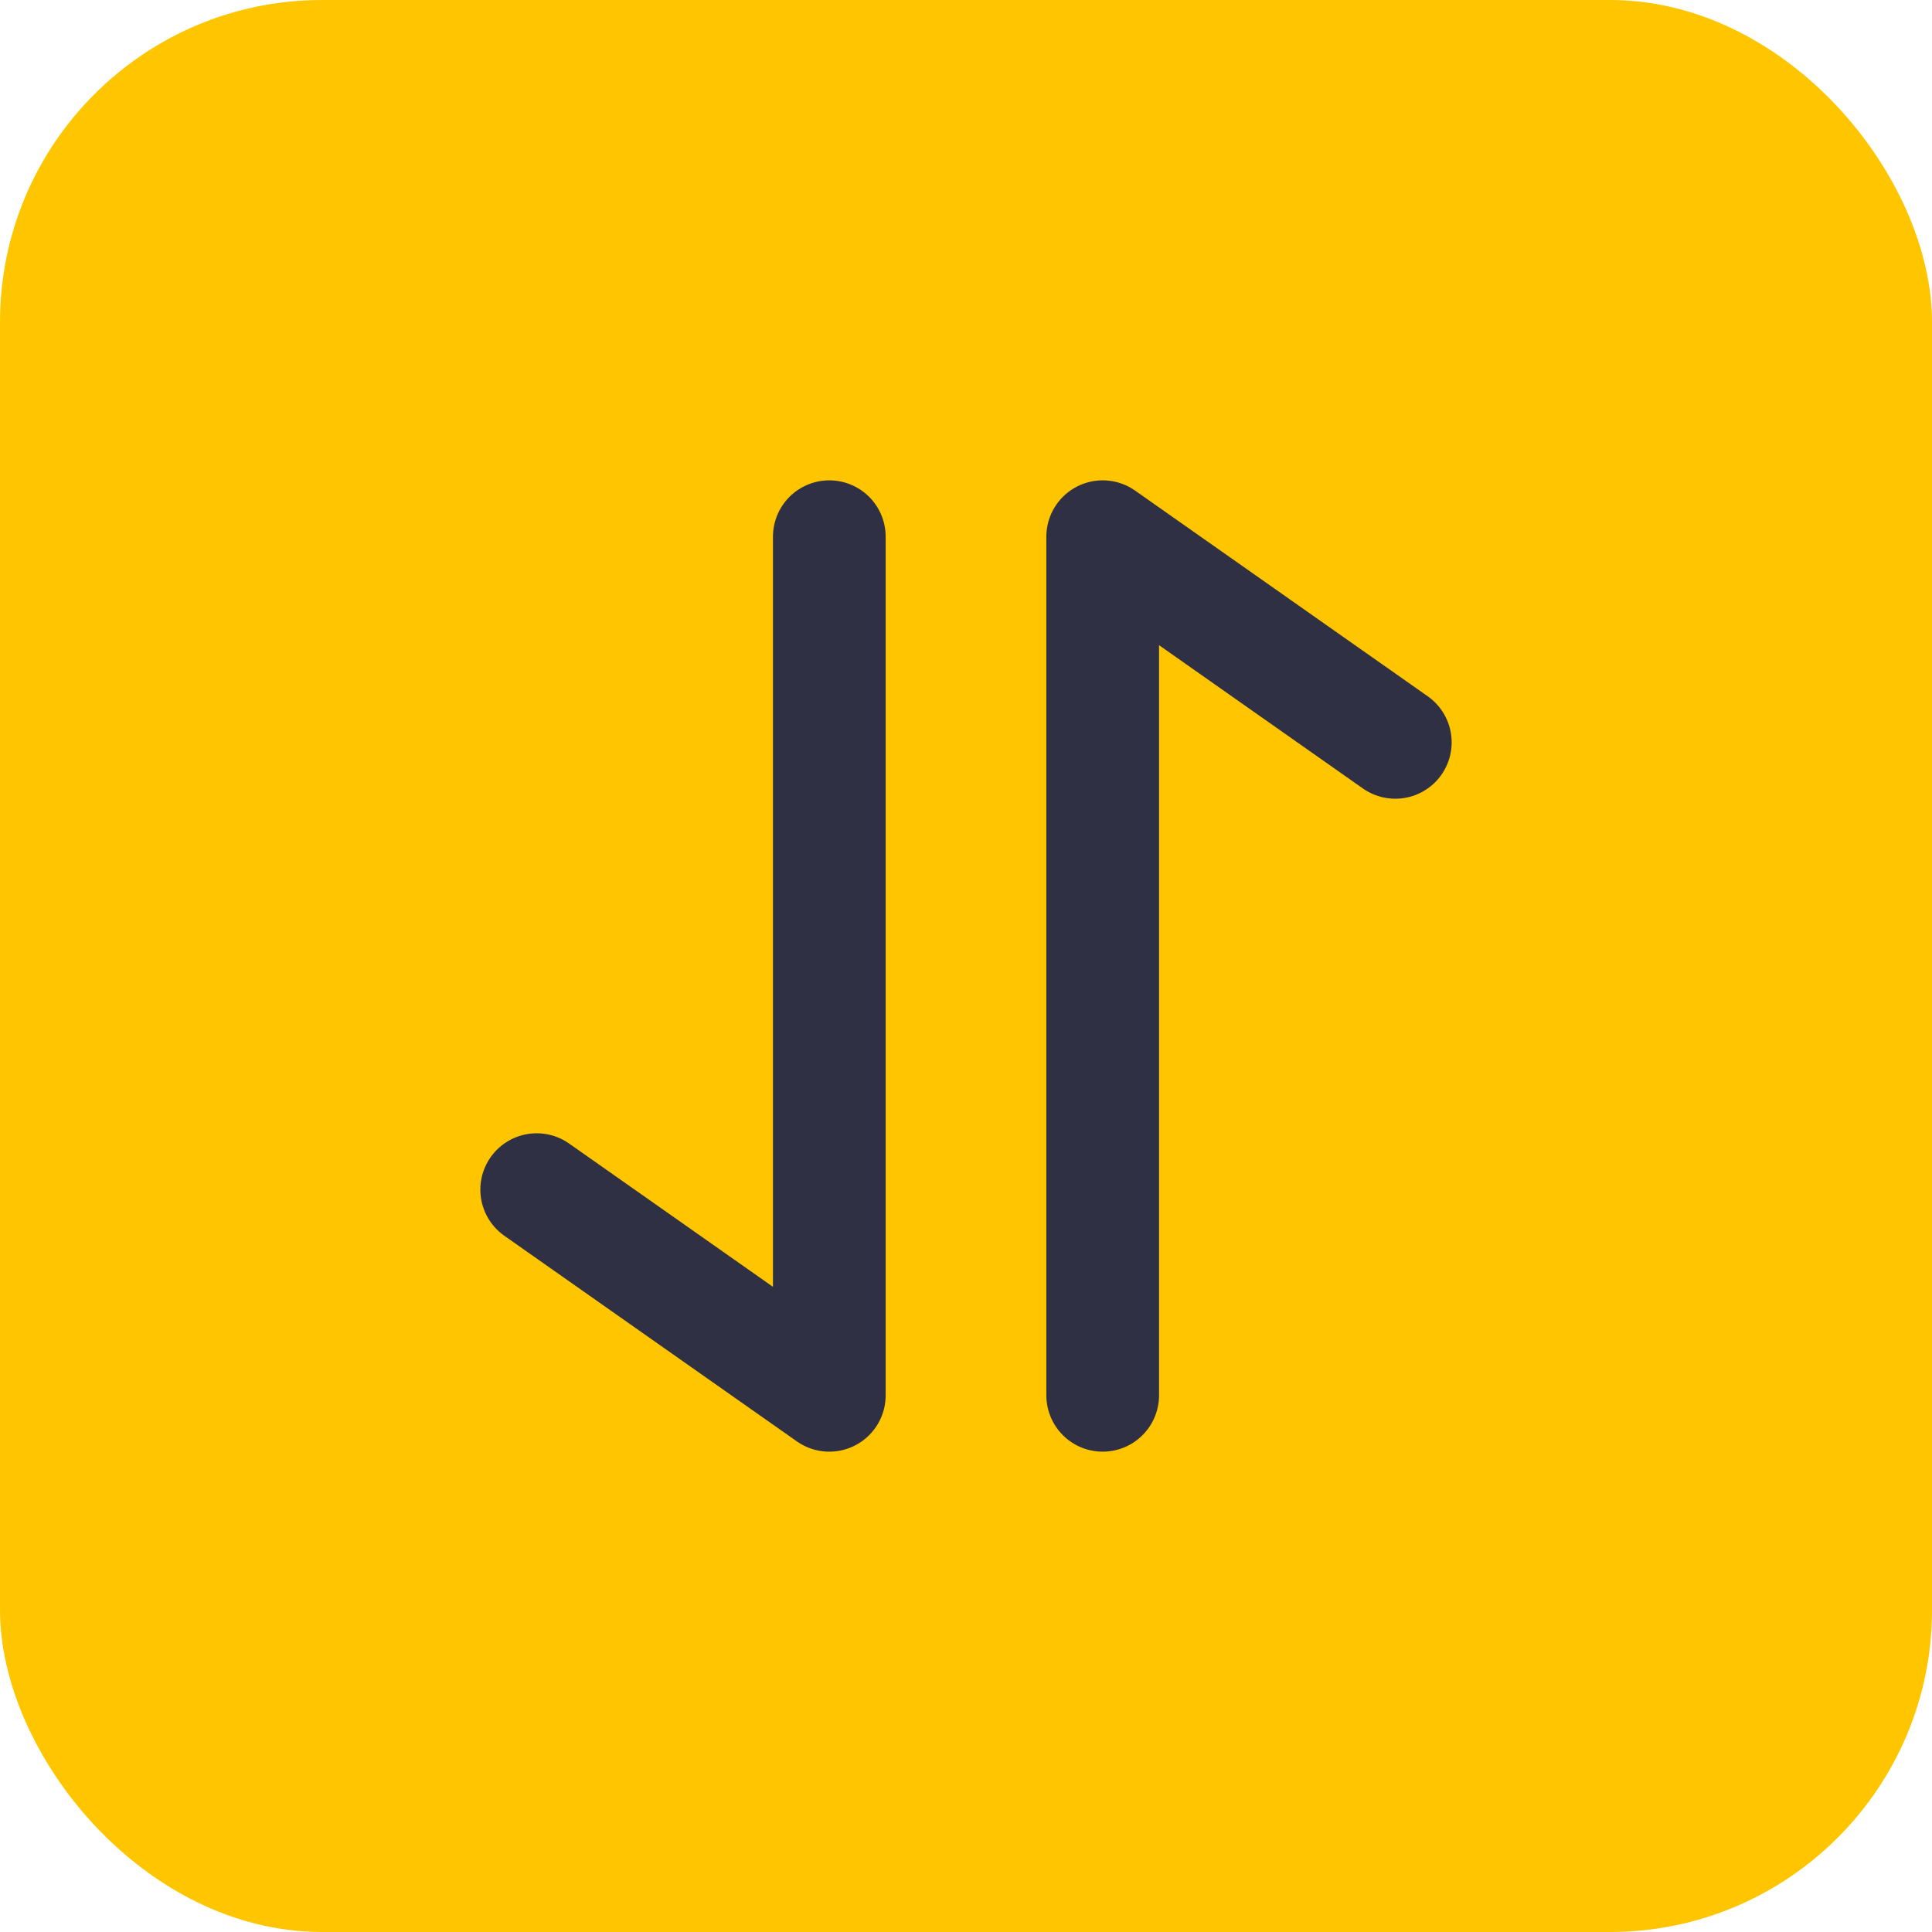
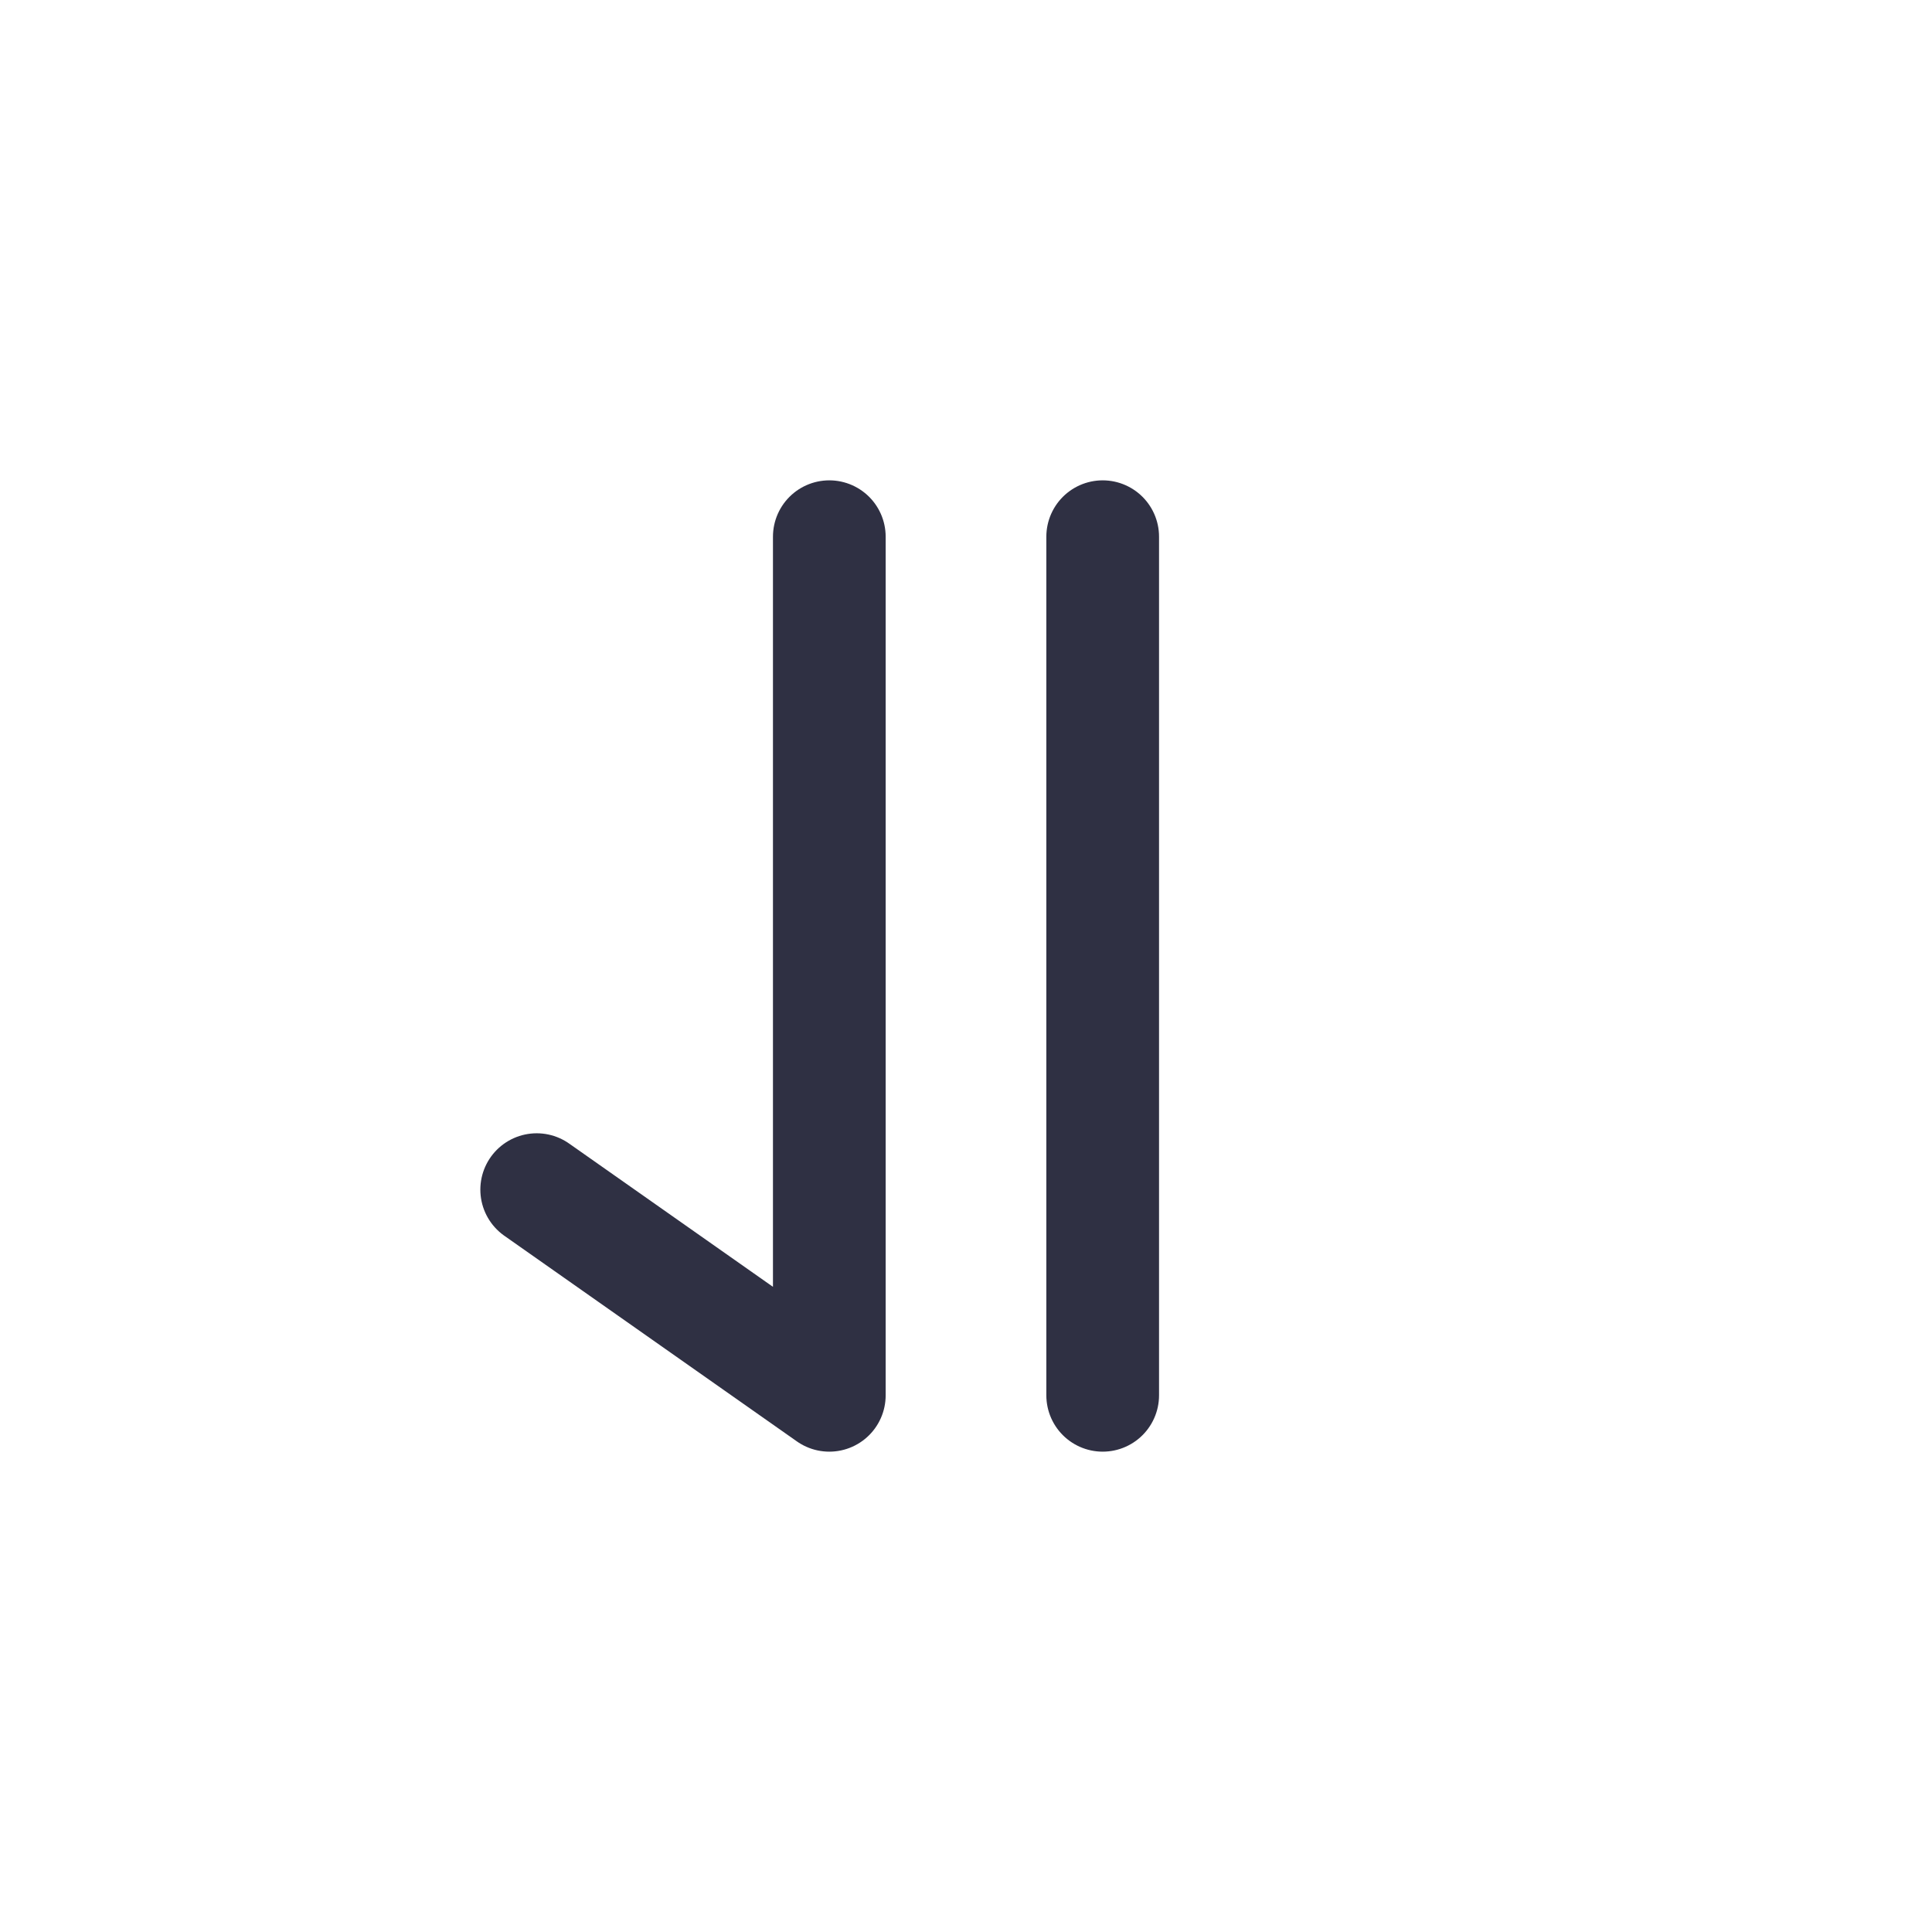
<svg xmlns="http://www.w3.org/2000/svg" width="24" height="24" viewBox="0 0 24 24" fill="none">
-   <rect width="24" height="24" rx="4" fill="#FFC600" />
-   <path d="M10.302 6.667v10.666l-3.635-2.555M13.698 17.333V6.667l3.635 2.555" stroke="#2F3043" stroke-width="1.4" stroke-linecap="round" stroke-linejoin="round" />
+   <path d="M10.302 6.667v10.666l-3.635-2.555M13.698 17.333V6.667" stroke="#2F3043" stroke-width="1.4" stroke-linecap="round" stroke-linejoin="round" />
</svg>